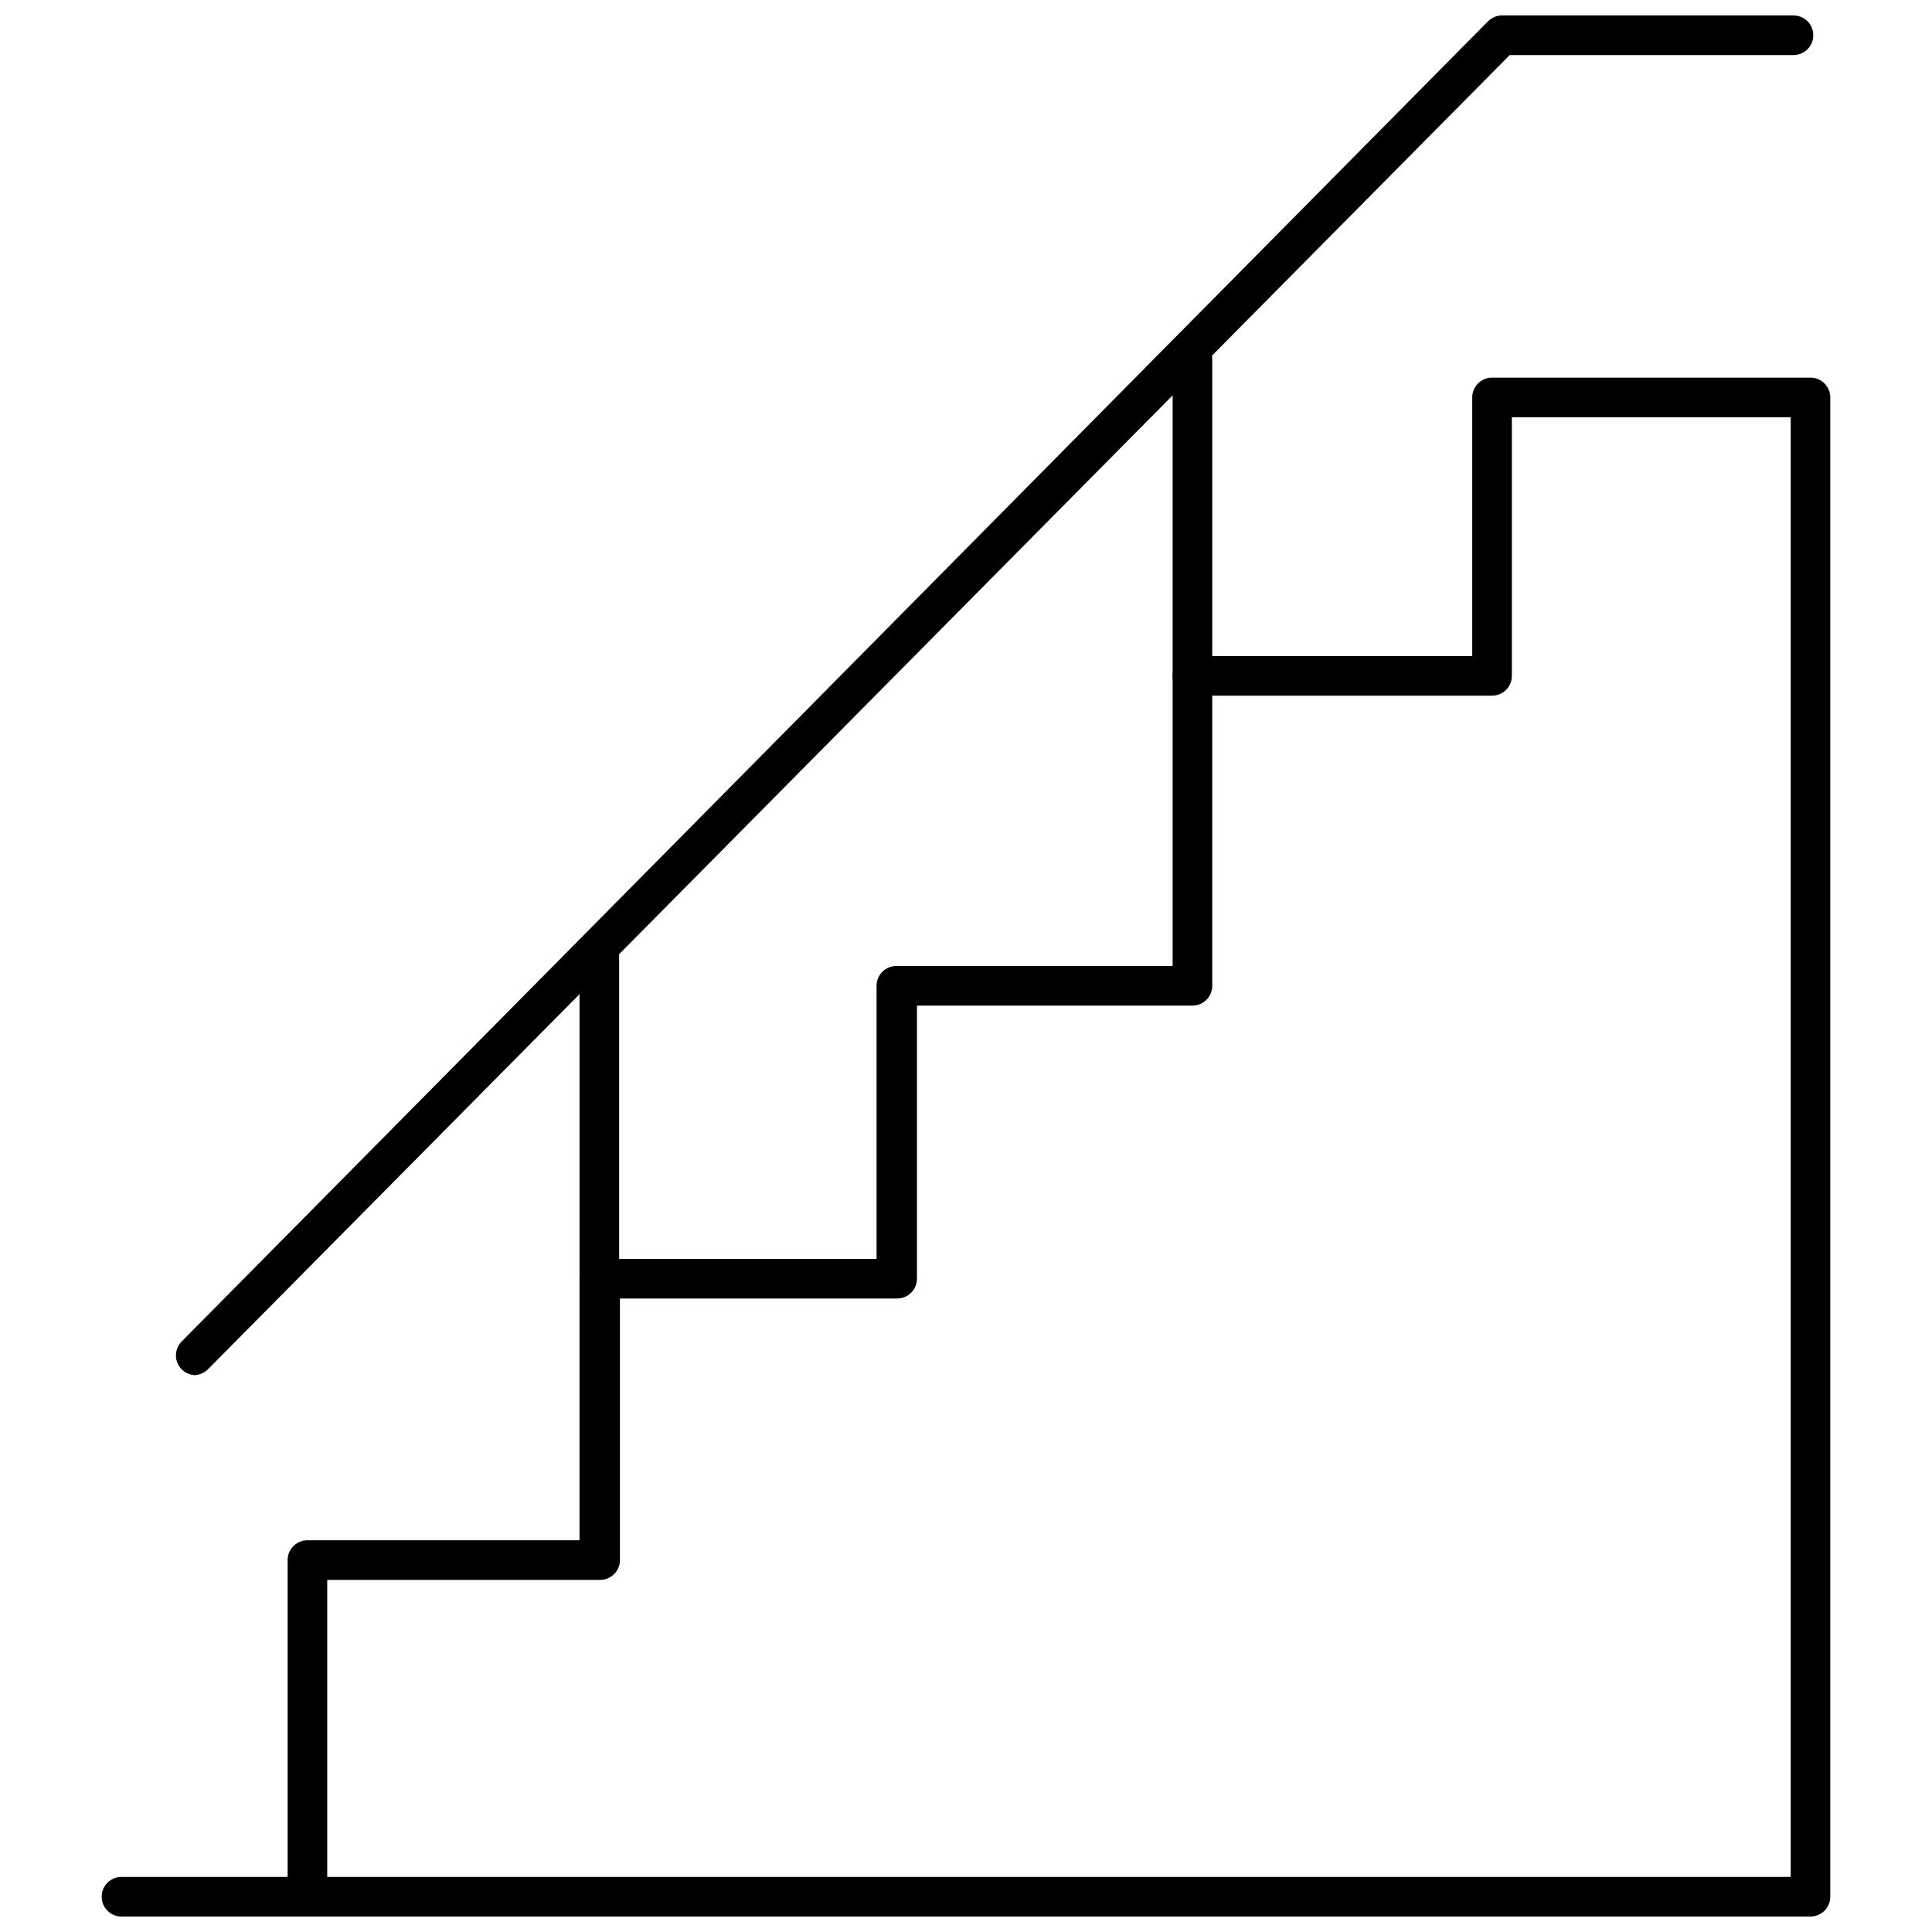
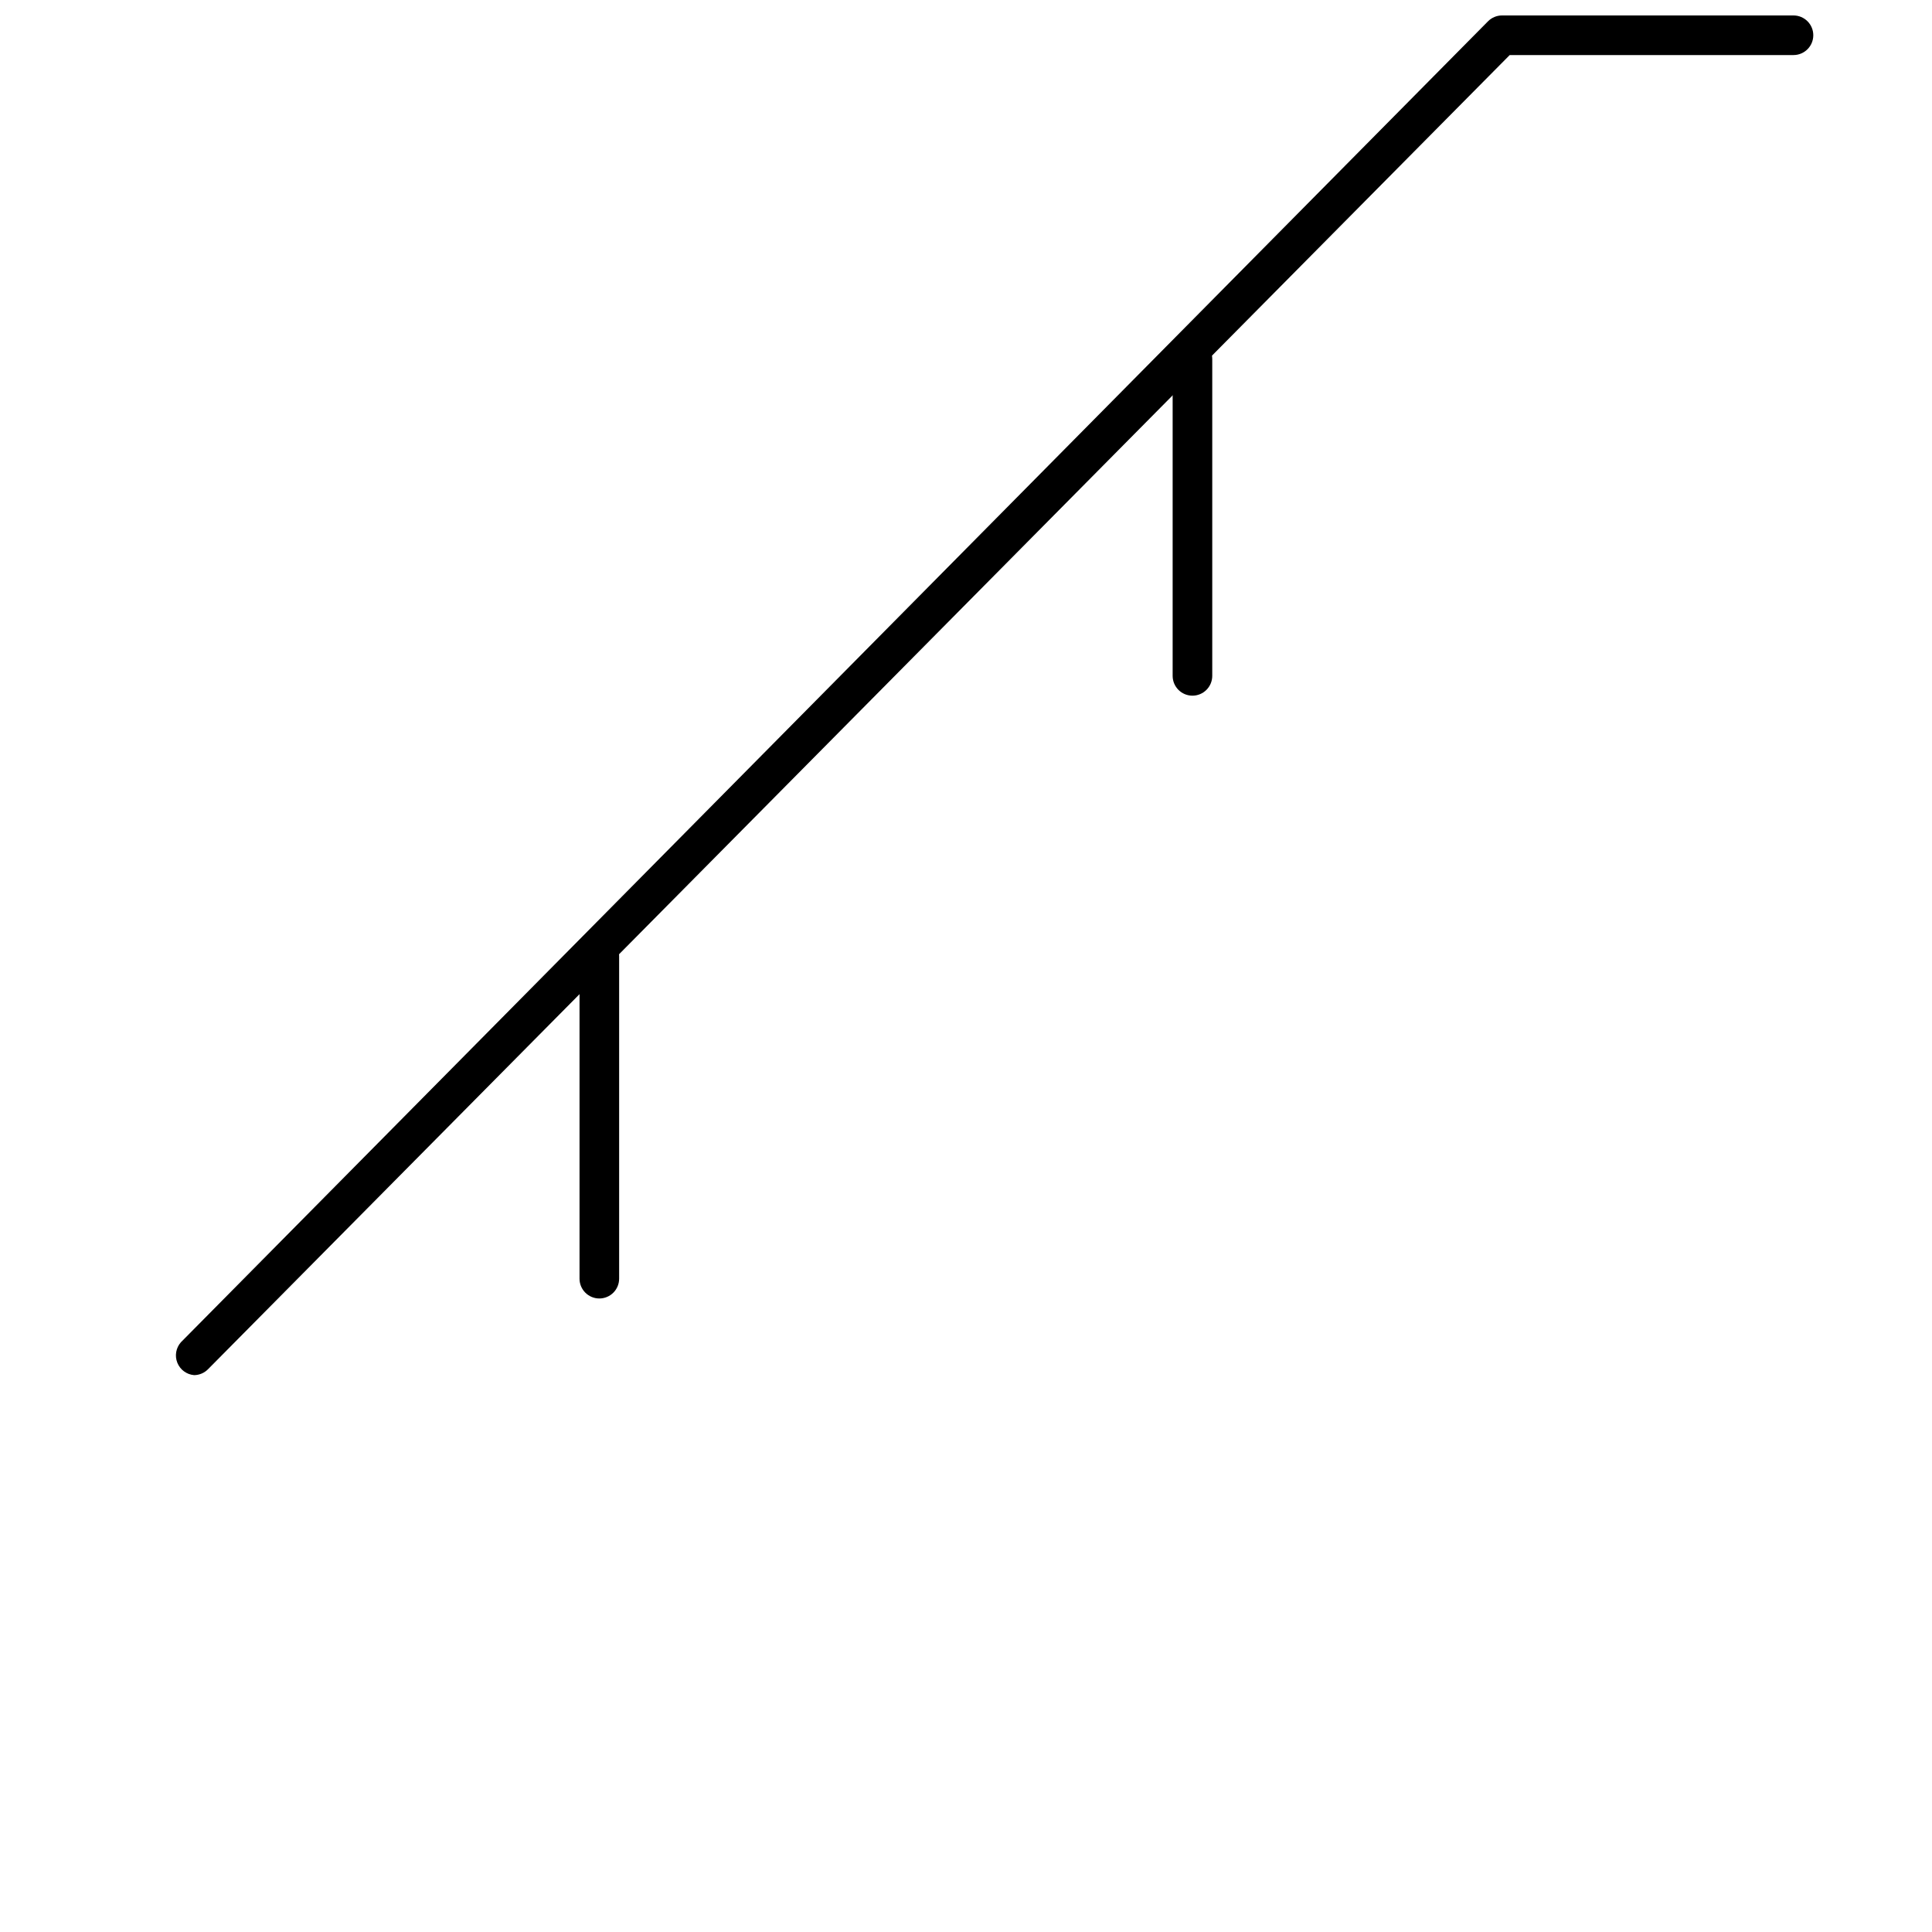
<svg xmlns="http://www.w3.org/2000/svg" width="800px" height="800px" version="1.1" viewBox="144 144 512 512">
  <defs>
    <clipPath id="b">
-       <path d="m170 244h460v407.9h-460z" />
-     </clipPath>
+       </clipPath>
    <clipPath id="a">
      <path d="m190 148.09h435v360.91h-435z" />
    </clipPath>
  </defs>
  <g clip-path="url(#b)">
-     <path d="m623.8 651.9h-447.61c-2.898 0-5.246-2.348-5.246-5.246s2.348-5.25 5.246-5.25h44.031v-83.969c0-2.898 2.352-5.246 5.25-5.246h72.105v-69.328c0-2.898 2.352-5.246 5.25-5.246h73.473v-72.371c0-2.898 2.348-5.246 5.246-5.246h73.211v-76.887c0-2.898 2.348-5.246 5.246-5.246h74.156v-68.539c0-2.898 2.348-5.25 5.246-5.25h84.391c1.391 0 2.727 0.555 3.711 1.539 0.984 0.984 1.535 2.32 1.535 3.711v397.33c0 1.391-0.551 2.727-1.535 3.711-0.984 0.984-2.32 1.535-3.711 1.535zm-393.08-10.496h387.83v-386.83h-73.891v68.539c0 1.395-0.555 2.727-1.539 3.711-0.98 0.984-2.316 1.539-3.711 1.539h-74.152v76.883c0 1.391-0.555 2.727-1.539 3.711s-2.316 1.539-3.711 1.539h-73v72.367c0 1.395-0.551 2.727-1.535 3.711s-2.32 1.539-3.711 1.539h-73.473v69.324c0 1.395-0.551 2.727-1.535 3.711-0.984 0.984-2.32 1.539-3.711 1.539h-72.32z" />
-   </g>
+     </g>
  <path d="m460.01 328.36c-2.898 0-5.246-2.352-5.246-5.25v-83.969 0.004c0-2.898 2.348-5.25 5.246-5.25 2.898 0 5.25 2.352 5.25 5.25v83.969-0.004c0 1.395-0.555 2.727-1.539 3.711s-2.316 1.539-3.711 1.539z" />
  <path d="m302.83 488.11c-2.898 0-5.25-2.352-5.25-5.25v-85.543c0-2.898 2.352-5.246 5.25-5.246 2.898 0 5.246 2.348 5.246 5.246v85.543c0 1.395-0.551 2.727-1.535 3.711s-2.32 1.539-3.711 1.539z" />
  <g clip-path="url(#a)">
    <path d="m195.41 508.42c-1.977-0.172-3.684-1.445-4.418-3.289-0.73-1.84-0.363-3.938 0.953-5.422l346.37-350.04c0.984-1 2.324-1.57 3.727-1.574h77.25c2.898 0 5.25 2.352 5.25 5.246 0 2.898-2.352 5.25-5.25 5.25h-75.203l-344.95 348.26c-0.98 1.004-2.32 1.57-3.723 1.574z" />
  </g>
</svg>